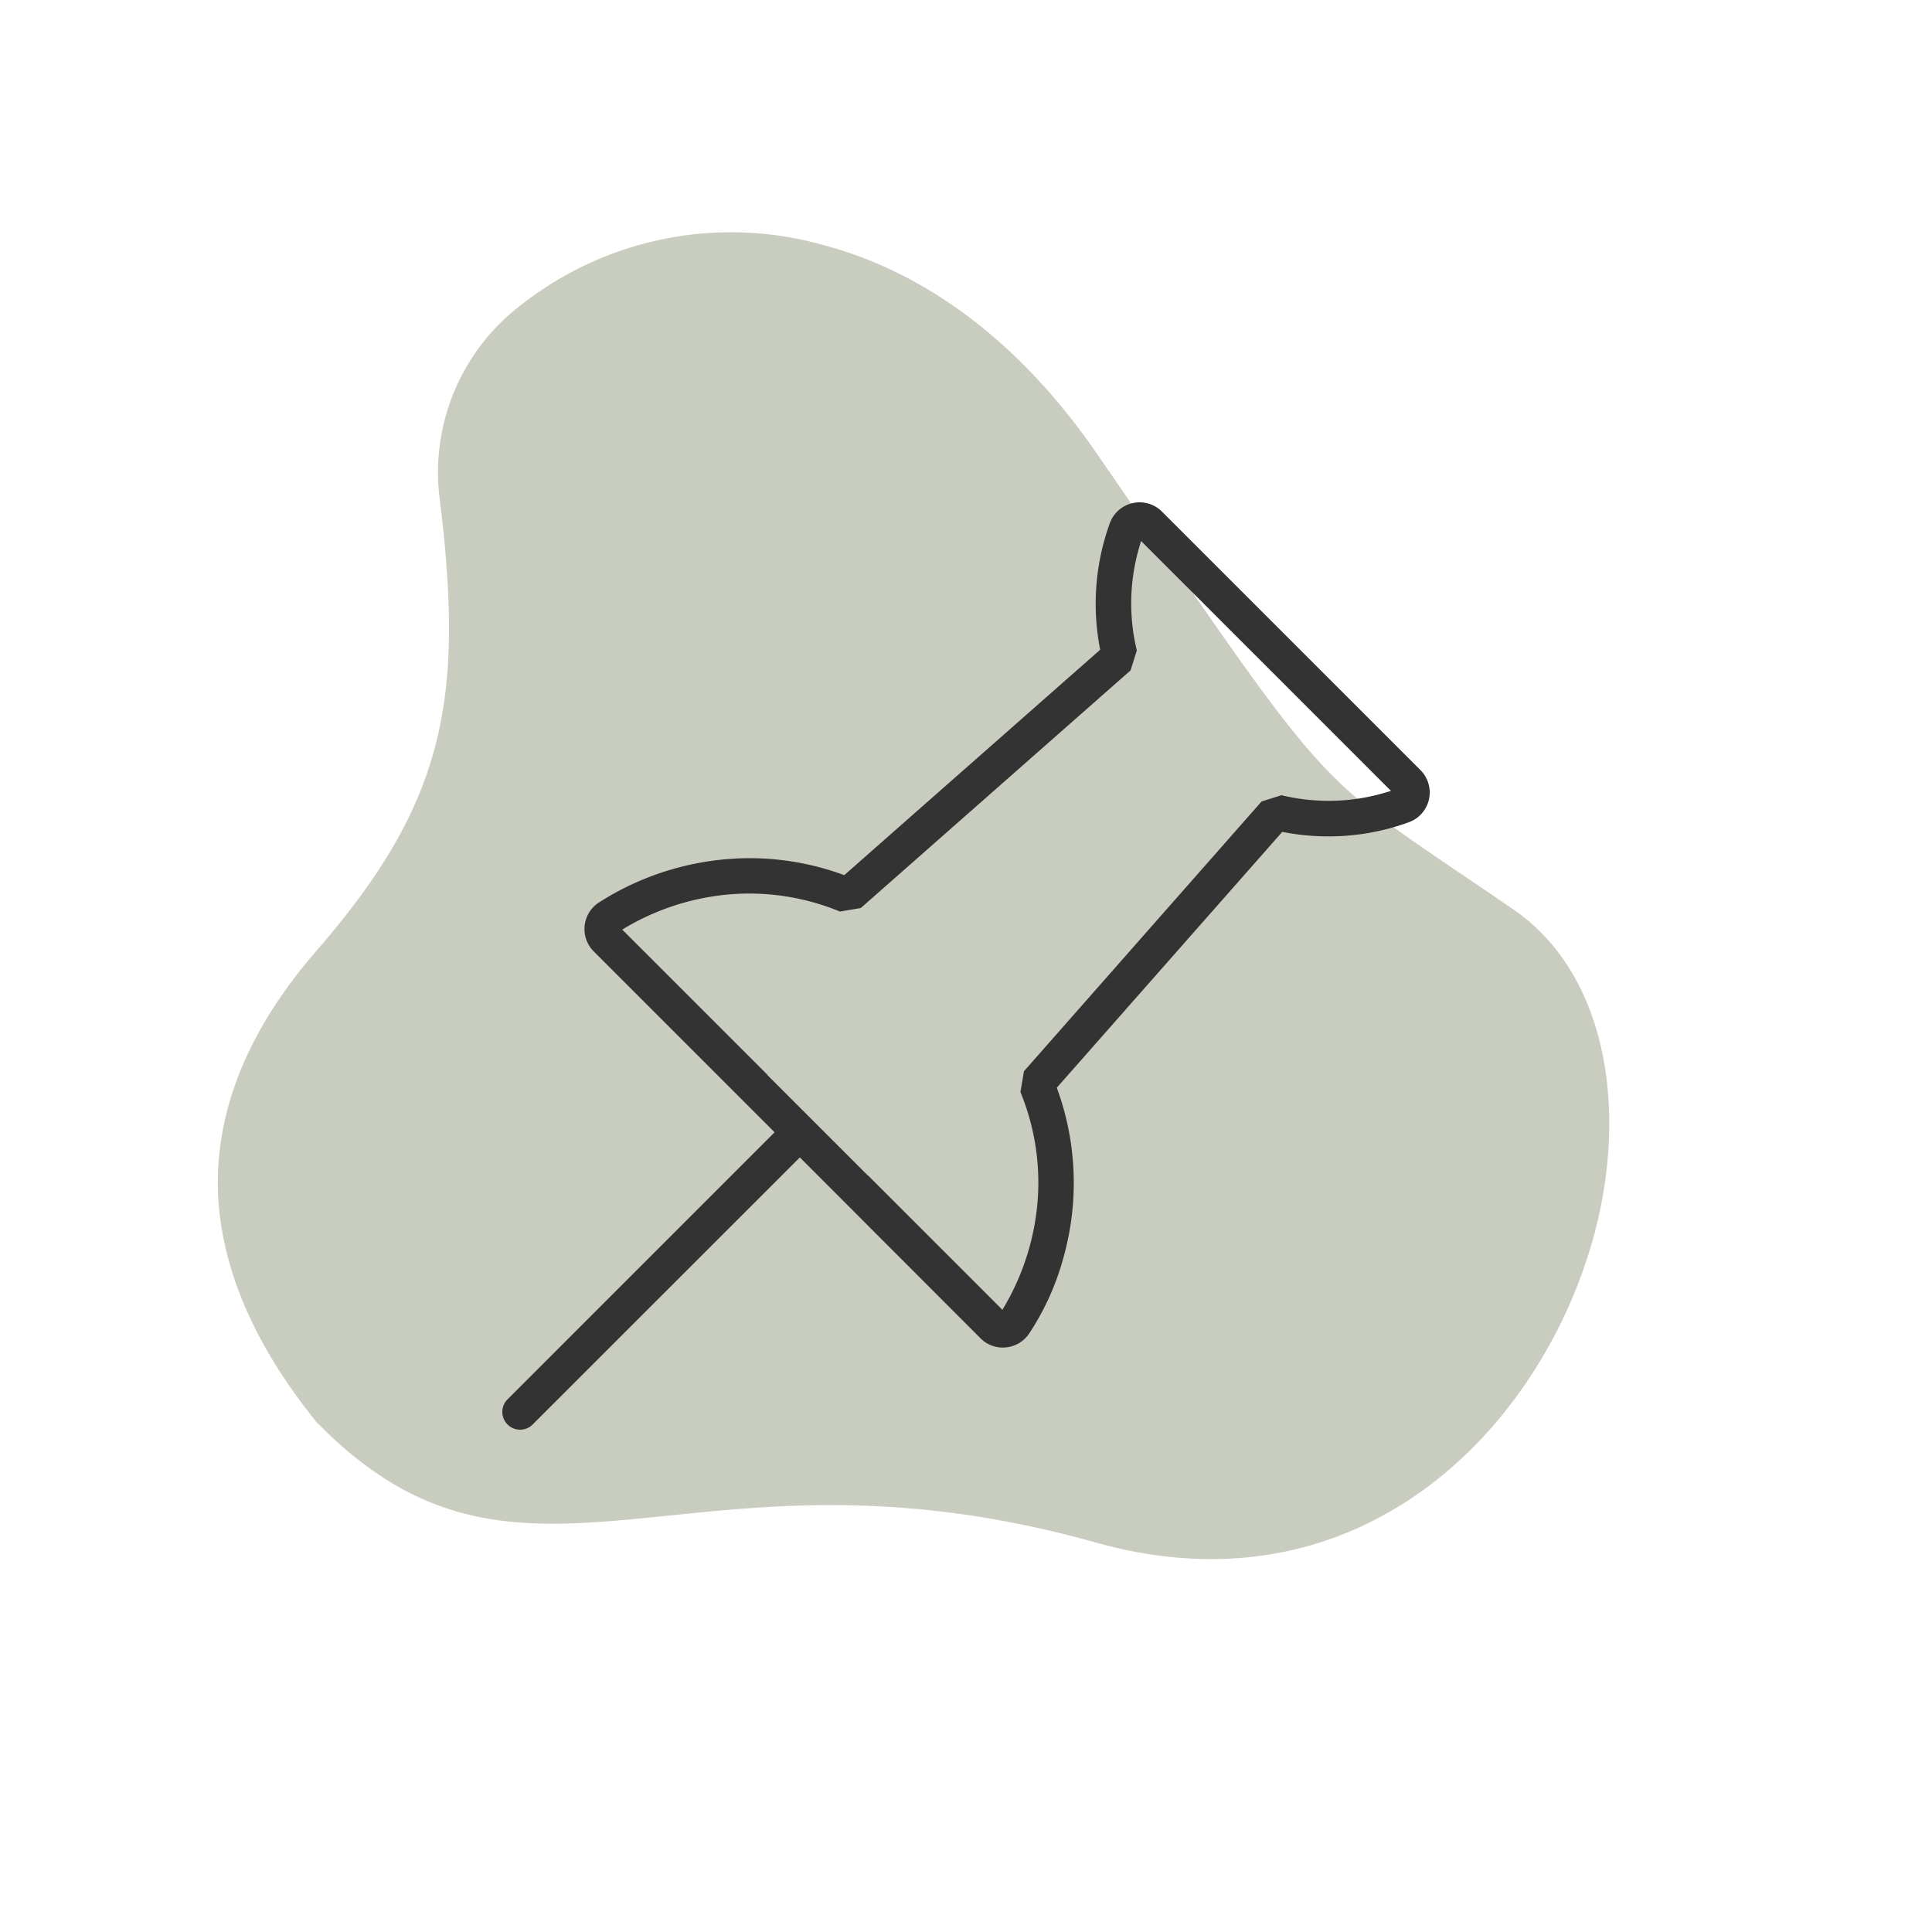
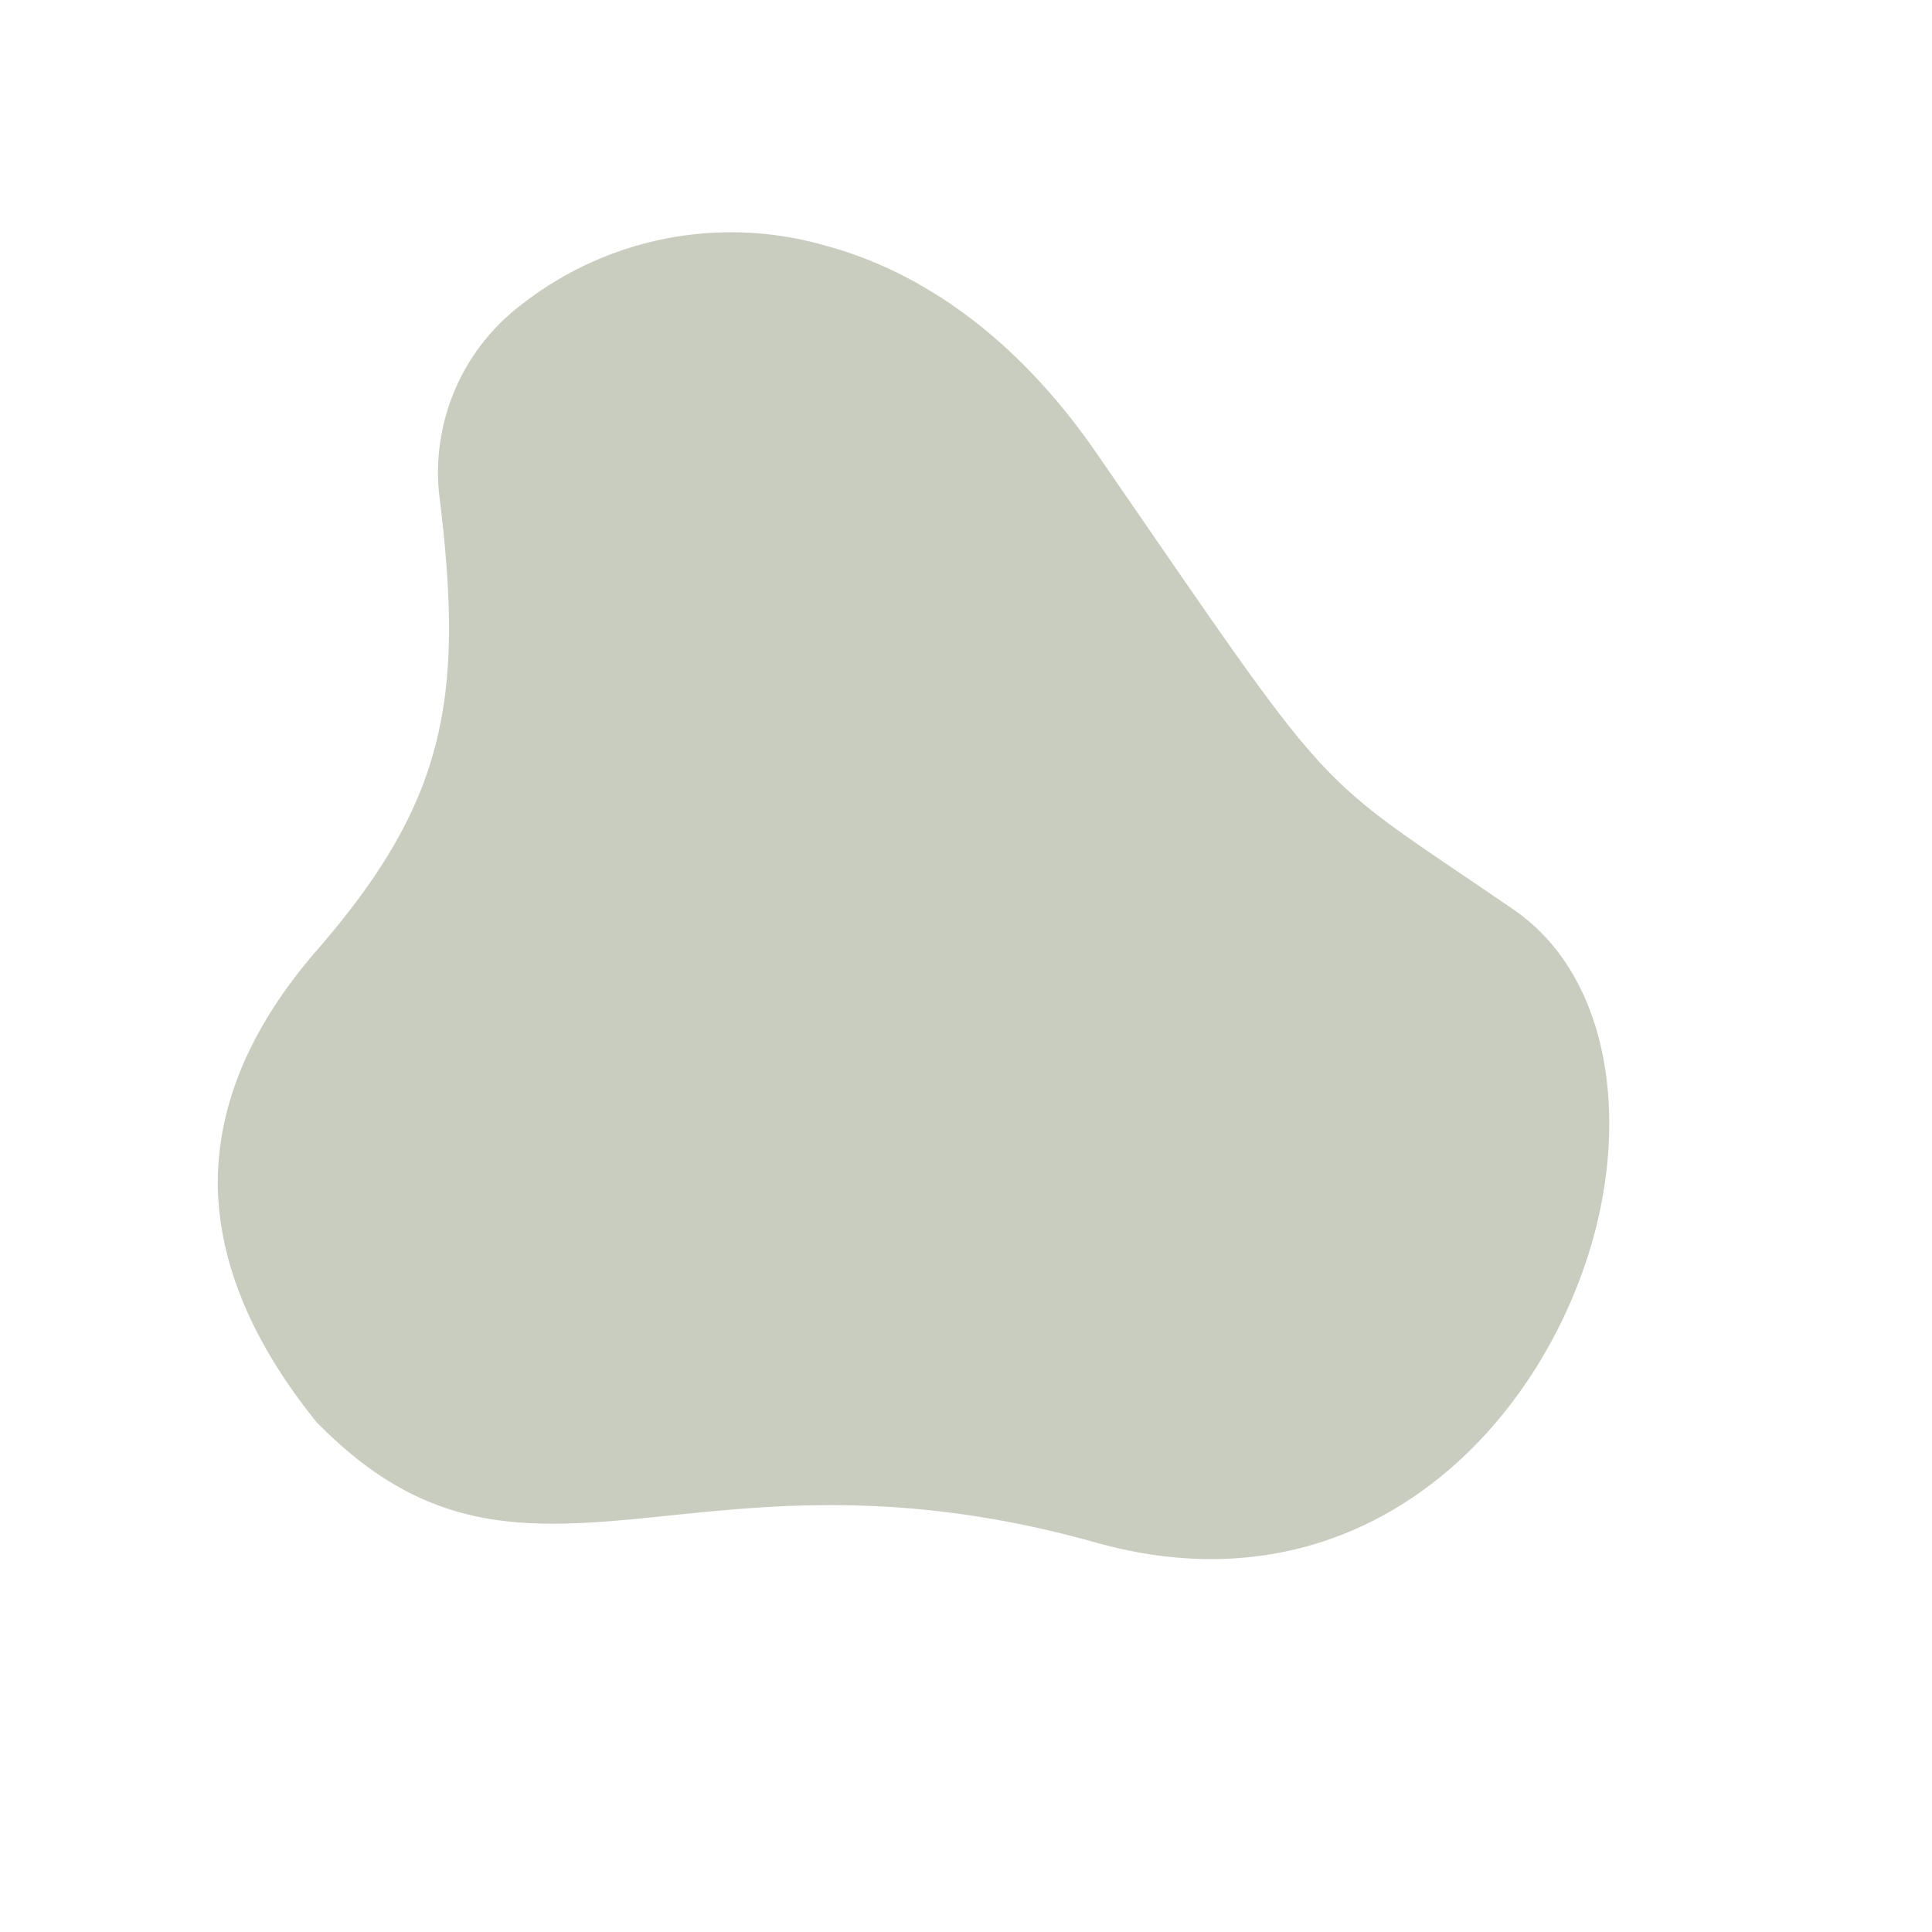
<svg xmlns="http://www.w3.org/2000/svg" width="100" height="100" viewBox="0 0 100 100">
  <defs>
    <clipPath id="clip-Pin_Board">
      <rect width="100" height="100" />
    </clipPath>
  </defs>
  <g id="Pin_Board" data-name="Pin Board" clip-path="url(#clip-Pin_Board)">
    <path id="Intersection_1" data-name="Intersection 1" d="M42.34,70.751c-17.2-14.639-14.624-12.86-26.978-17.227C9.96,51.6,6.933,45.19,7,38.108c.137-10.364,6.709-21.979,20.784-21.814,10.84.128,17.55-2.825,23.091-4.9,5.987-2.247,10.666-3.493,17.309.378l.068.034.069.039c3.992,2.9,6.782,6.245,8.019,10.117,1.2,3.9.826,8.361-1.686,13.513-4.508,9.26-3.958,14.683.034,24.487a10.9,10.9,0,0,1-1.582,10.489A17.583,17.583,0,0,1,58.7,77.5C53.707,77.5,48.033,75.6,42.34,70.751Z" transform="matrix(-0.966, -0.259, 0.259, -0.966, 79.34, 102.778)" fill="#4a5729" opacity="0.3" />
-     <path id="Subtraction_10" data-name="Subtraction 10" d="M.921,48A.921.921,0,0,1,0,47.079a.908.908,0,0,1,.271-.65L14.093,32.607,4.734,23.248a1.64,1.64,0,0,1,.2-2.492,14.519,14.519,0,0,1,7.882-2.337,14.138,14.138,0,0,1,4.743.828l.141.049L30.944,7.631l-.026-.141a12.271,12.271,0,0,1,.53-6.421A1.638,1.638,0,0,1,34.142.48L47.519,13.856a1.64,1.64,0,0,1-.588,2.7,12.088,12.088,0,0,1-4.177.735,12.234,12.234,0,0,1-2.245-.206l-.141-.026L28.7,30.3l.05.141a14.23,14.23,0,0,1,.311,8.586,13.557,13.557,0,0,1-1.816,4.033,1.643,1.643,0,0,1-1.2.684c-.045,0-.091.006-.137.006a1.62,1.62,0,0,1-1.157-.48L15.4,33.907,1.571,47.731A.915.915,0,0,1,.921,48Zm18-13.168,6.963,6.962.166-.282a12.84,12.84,0,0,0,1.49-4.074,12.294,12.294,0,0,0-.723-6.914L27,29.447,39.3,15.483l1.027-.322a10.484,10.484,0,0,0,2.444.29,10.2,10.2,0,0,0,2.814-.393l.412-.12L33.06,2l-.118.411a10.36,10.36,0,0,0-.1,5.258L32.517,8.7,18.554,21l-1.078.182a12.275,12.275,0,0,0-6.921-.727,12.762,12.762,0,0,0-4.068,1.494l-.281.166,7.513,7.513-.007.007,5.2,5.2.007-.007Z" transform="translate(26 26)" fill="#333" />
  </g>
</svg>